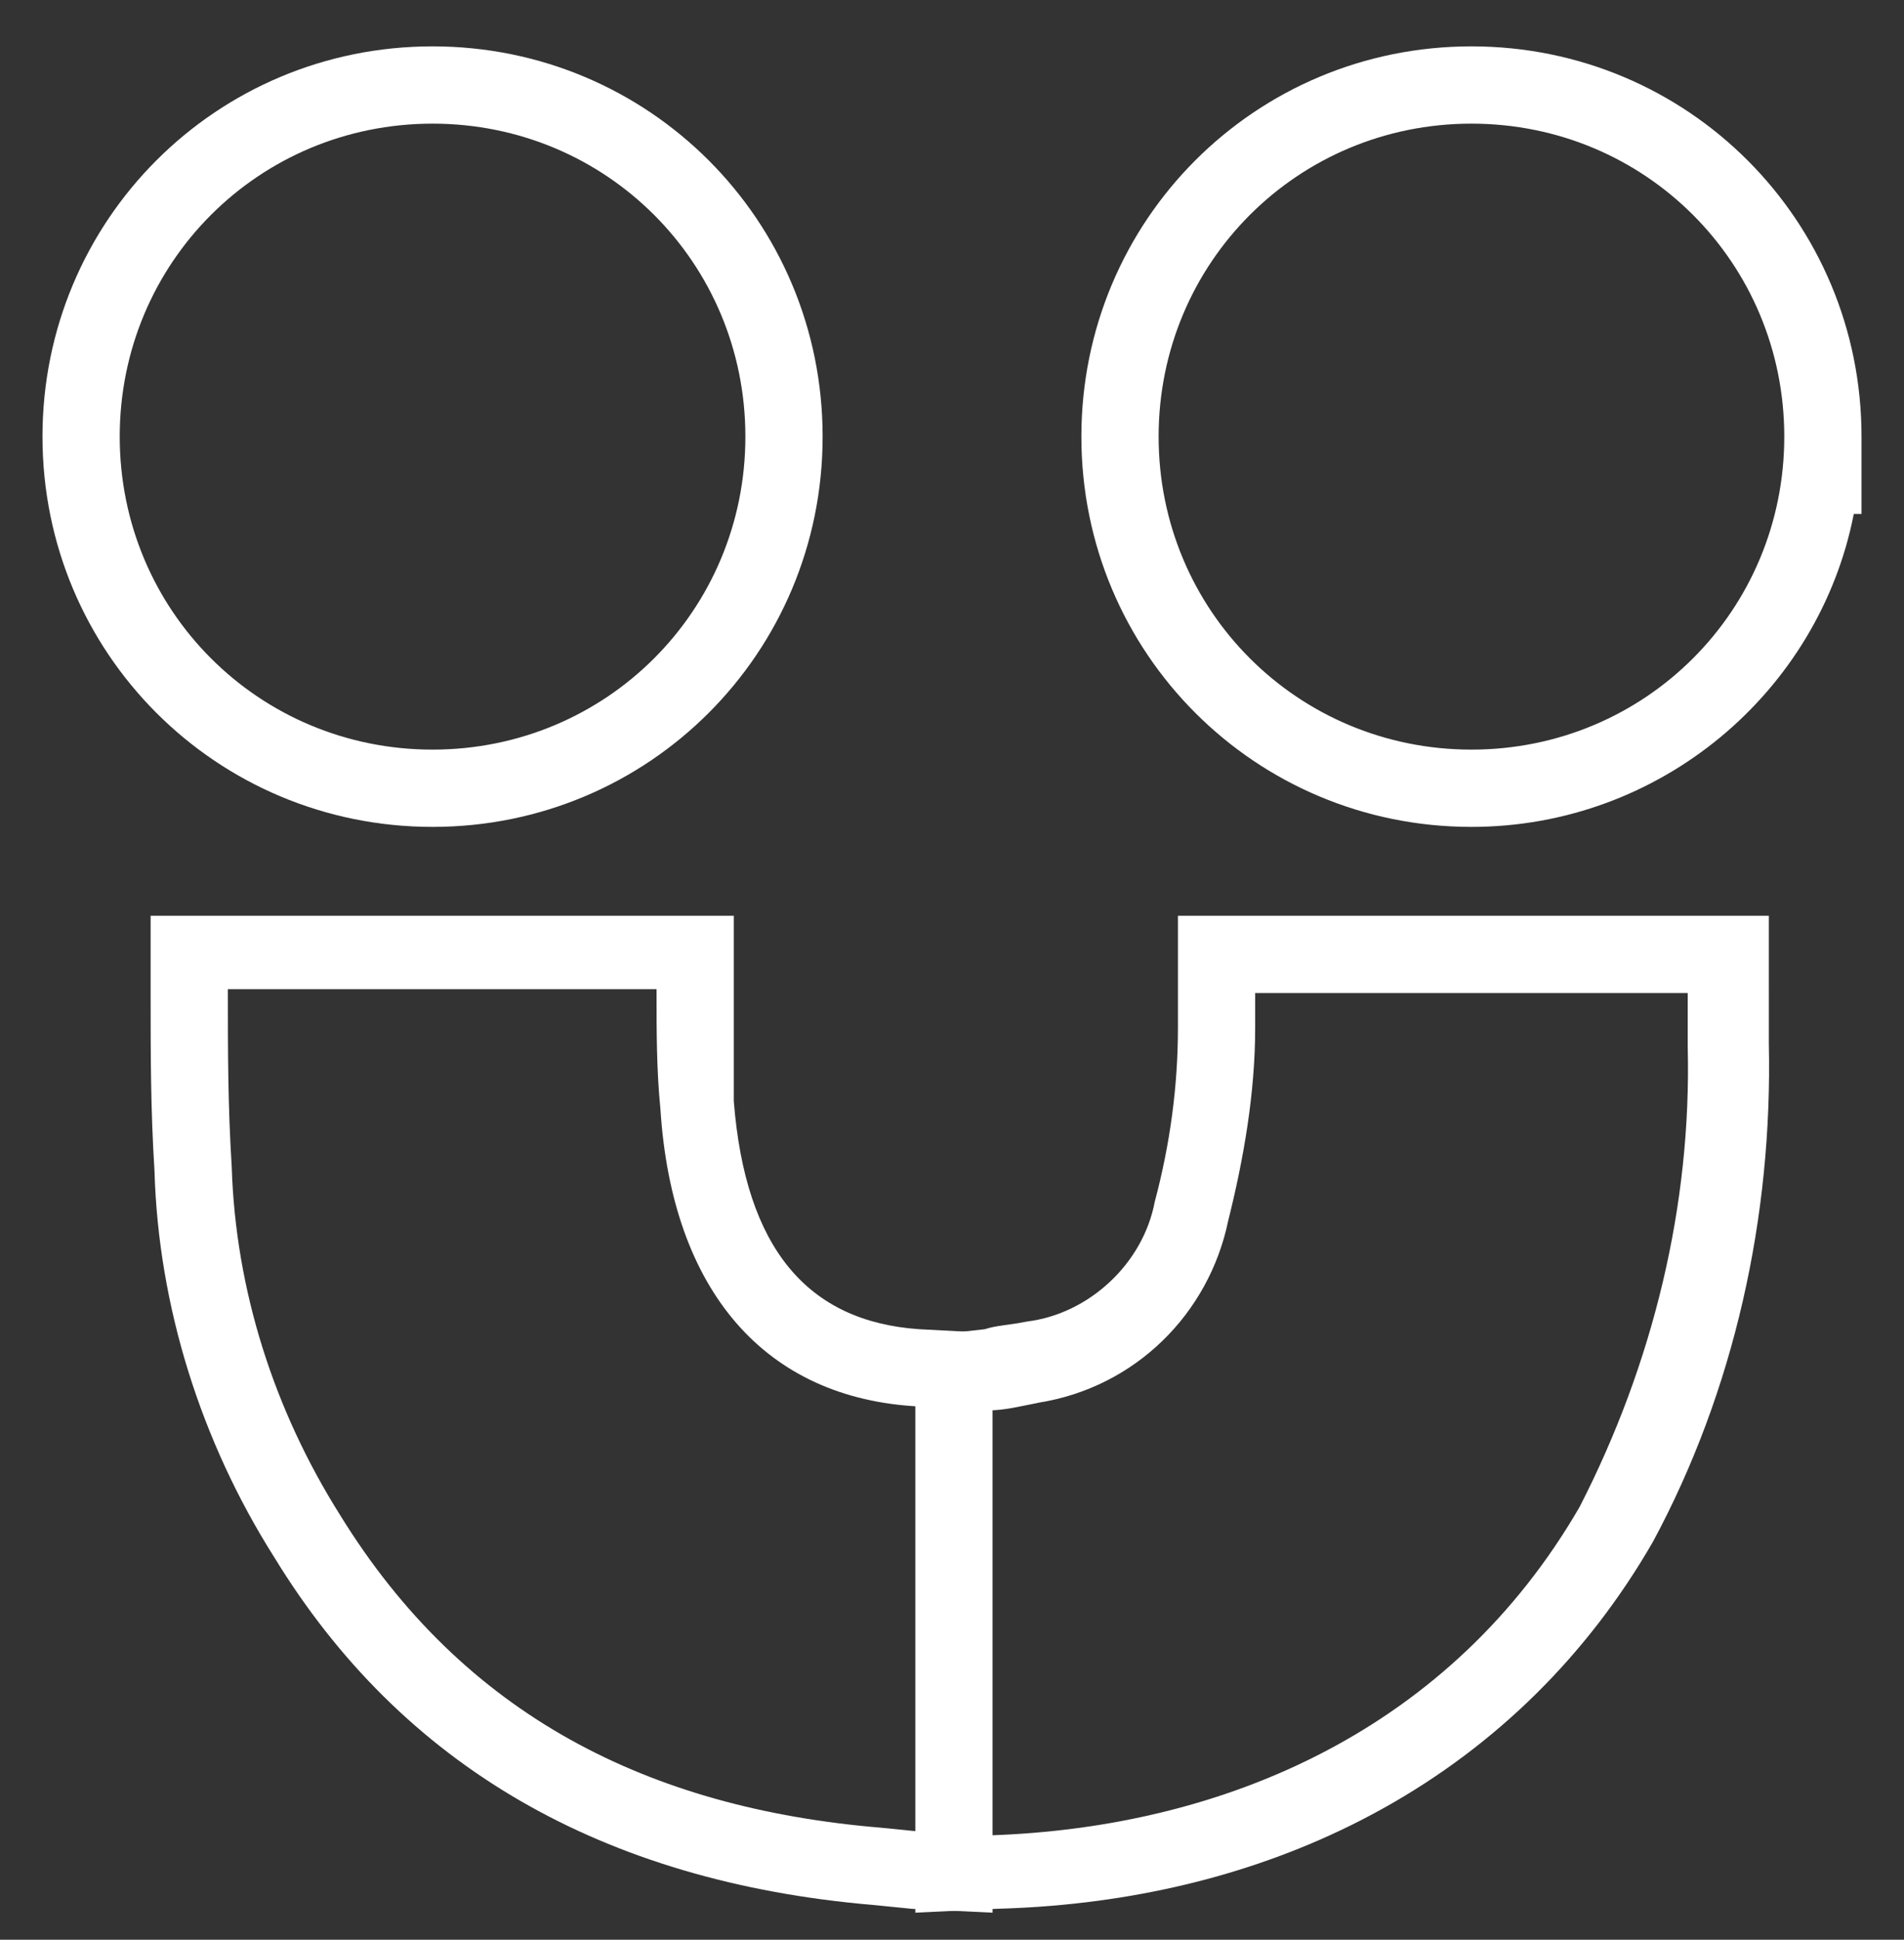
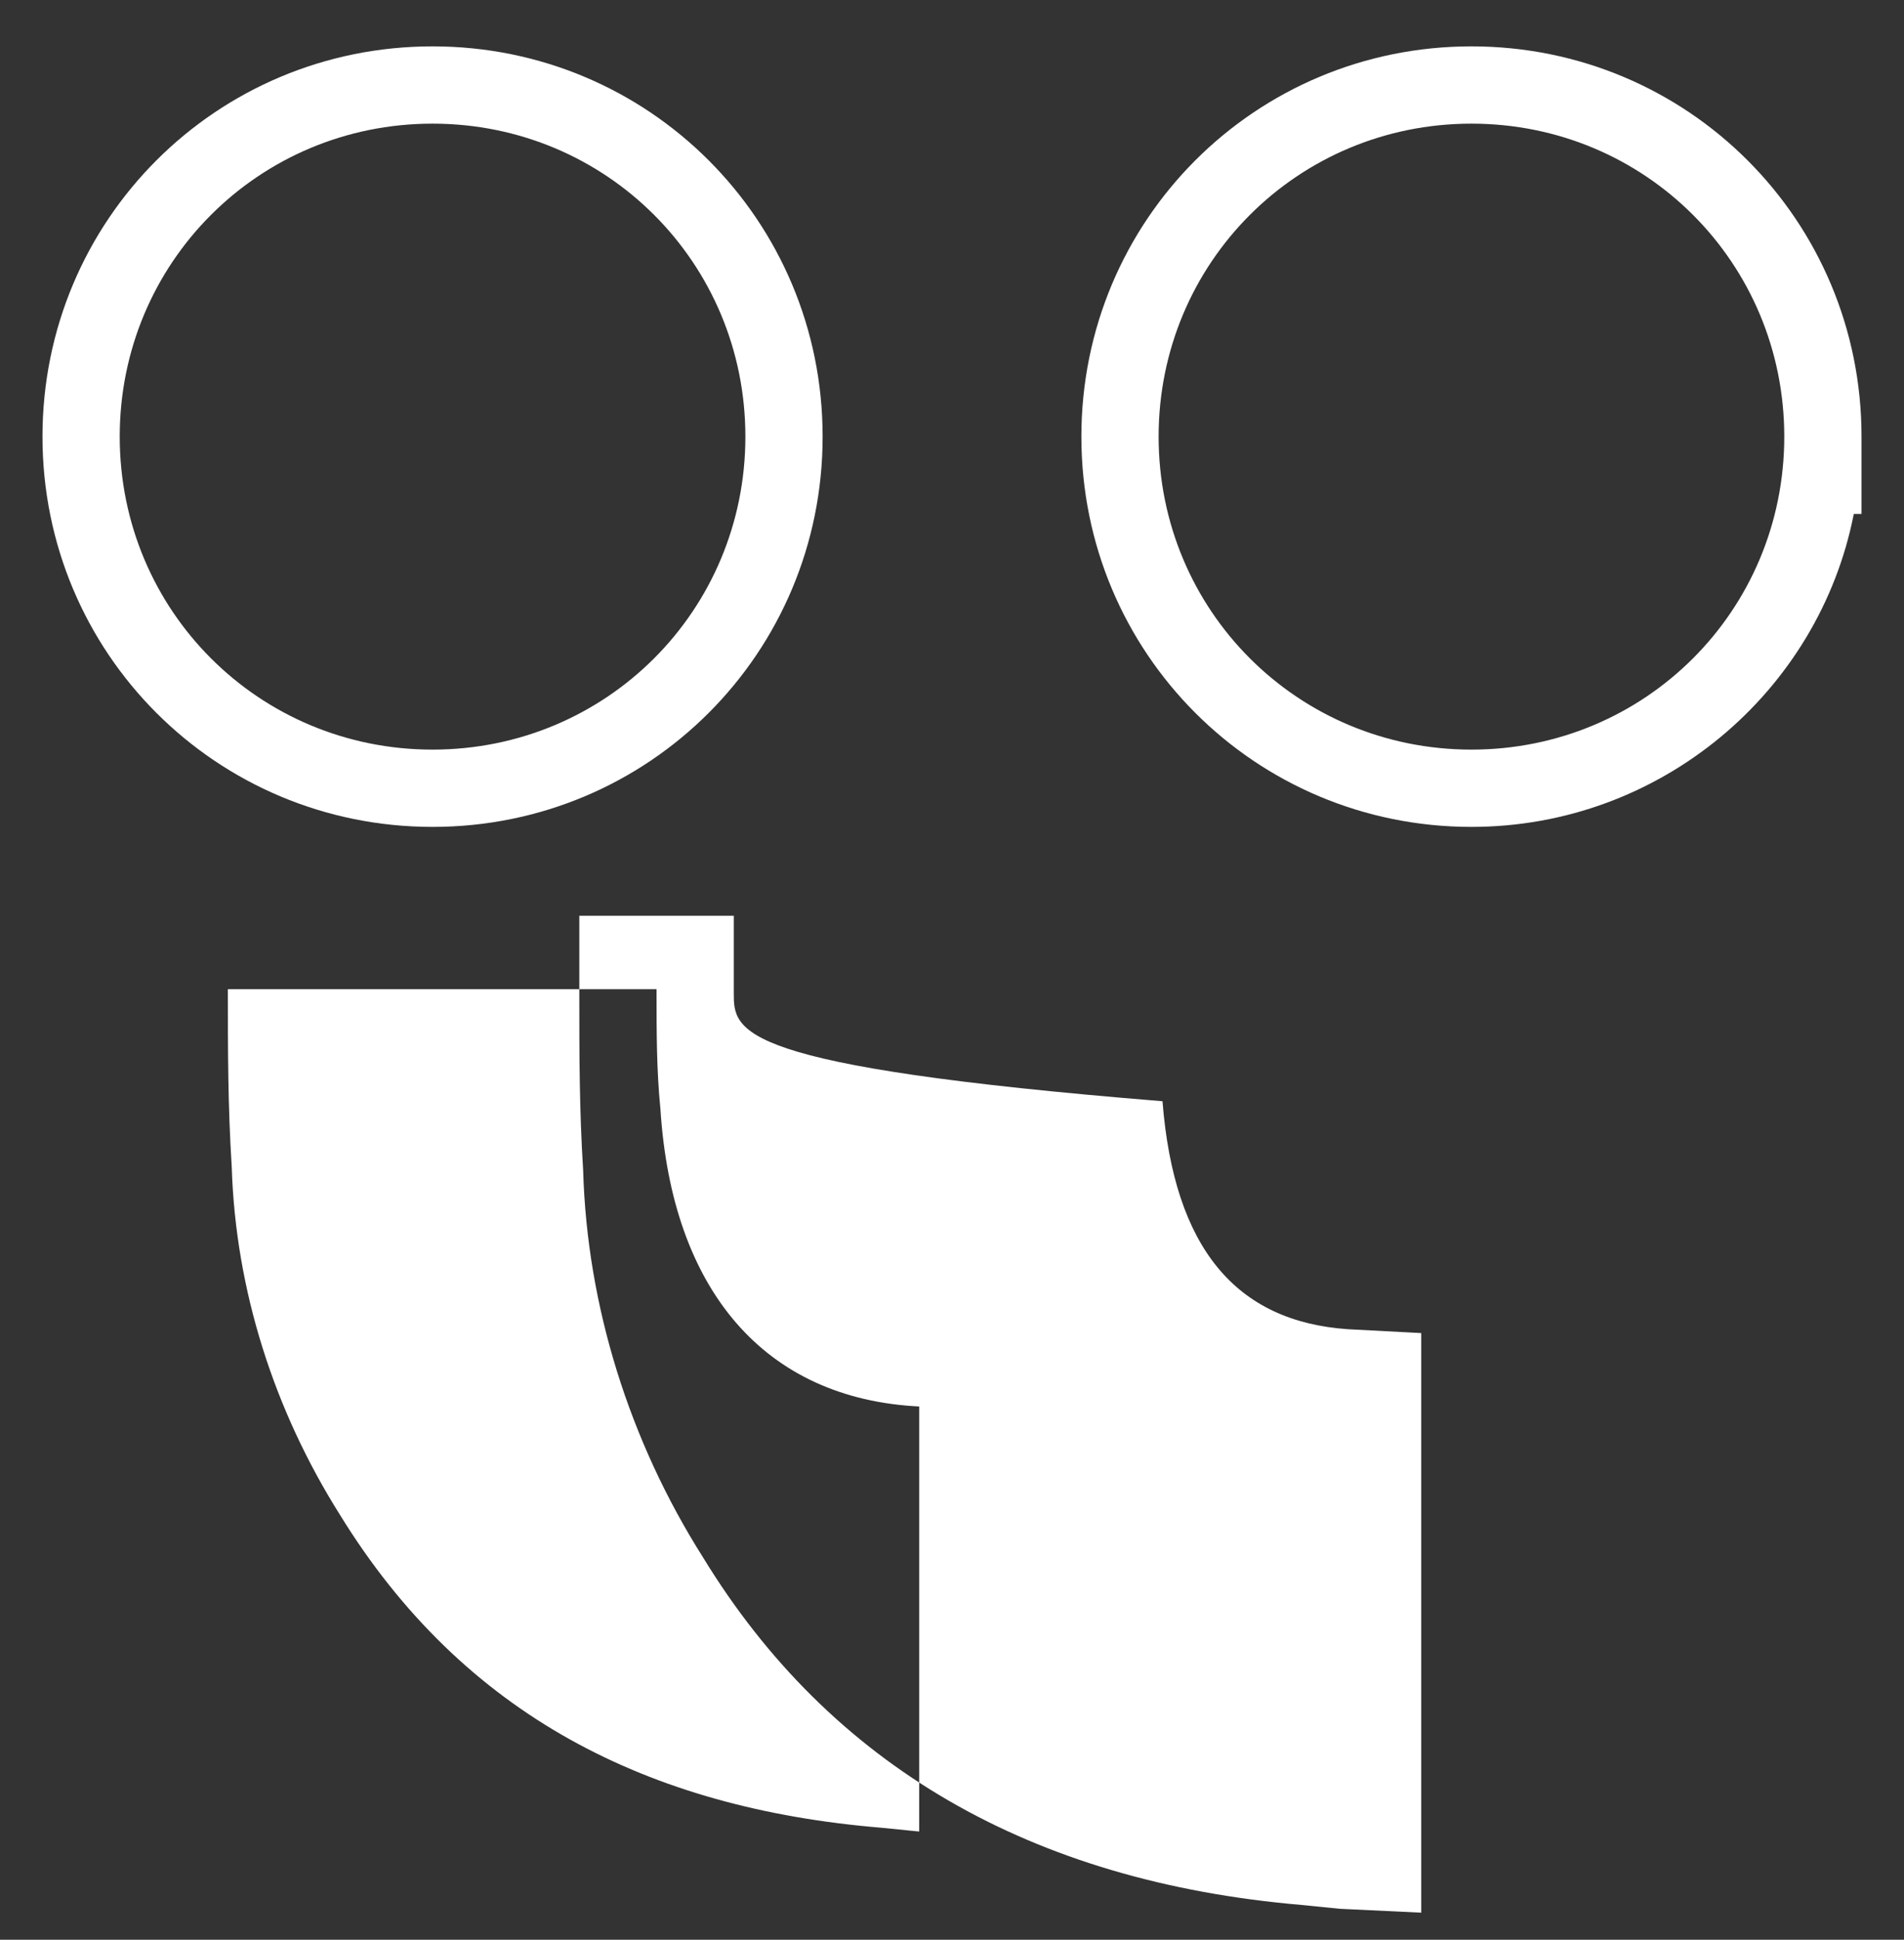
<svg xmlns="http://www.w3.org/2000/svg" version="1.1" id="Layer_1" x="0px" y="0px" viewBox="0 0 49.3 50.2" style="enable-background:new 0 0 49.3 50.2;" xml:space="preserve">
  <rect x="0" y="0" width="49.3" height="50.2" fill="#333333" stroke="none" />
  <style type="text/css">
	.st0{fill:#FFFFFF;}
</style>
  <g>
    <g>
-       <path class="st0" d="M17,25.7c0,1,0,2,0.1,3c0.3,4.7,2.7,7.5,6.7,7.7v11l-1-0.1c-6-0.5-10.8-2.9-14-8.1c-1.7-2.7-2.7-5.8-2.8-9    c-0.1-1.6-0.1-3-0.1-4.6H17 M19,23.7h-2H5.9h-2v2c0,1.6,0,3,0.1,4.6c0.1,3.5,1.2,7,3.1,10c3.3,5.4,8.5,8.4,15.5,9l0,0l0,0l1,0.1    l2.1,0.1v-2.1v-11v-1.9l-1.9-0.1c-2.9-0.2-4.5-2.1-4.8-5.9C19,27.6,19,26.7,19,25.7V23.7L19,23.7z" />
+       <path class="st0" d="M17,25.7c0,1,0,2,0.1,3c0.3,4.7,2.7,7.5,6.7,7.7v11l-1-0.1c-6-0.5-10.8-2.9-14-8.1c-1.7-2.7-2.7-5.8-2.8-9    c-0.1-1.6-0.1-3-0.1-4.6H17 M19,23.7h-2h-2v2c0,1.6,0,3,0.1,4.6c0.1,3.5,1.2,7,3.1,10c3.3,5.4,8.5,8.4,15.5,9l0,0l0,0l1,0.1    l2.1,0.1v-2.1v-11v-1.9l-1.9-0.1c-2.9-0.2-4.5-2.1-4.8-5.9C19,27.6,19,26.7,19,25.7V23.7L19,23.7z" />
    </g>
    <g>
      <path class="st0" d="M11.2,3.2c4.5,0,8.1,3.6,8.1,8.1c0,0,0,0,0,0c0,4.5-3.6,8.1-8.1,8.1s-8.1-3.6-8.1-8.1S6.7,3.2,11.2,3.2    C11.2,3.2,11.2,3.2,11.2,3.2 M11.2,1.2L11.2,1.2C5.6,1.2,1.1,5.7,1.1,11.3s4.5,10.1,10.1,10.1s10.1-4.5,10.1-10.1    C21.3,5.7,16.8,1.2,11.2,1.2L11.2,1.2z" />
    </g>
    <g>
      <path class="st0" d="M38.1,3.2C38.1,3.2,38.1,3.2,38.1,3.2c4.5,0,8.1,3.6,8.1,8.1h0c0,4.5-3.6,8.1-8.1,8.1c-4.5,0-8.1-3.6-8.1-8.1    C30,6.8,33.6,3.2,38.1,3.2 M38.1,1.2C32.5,1.2,28,5.7,28,11.3c0,5.6,4.5,10.1,10.1,10.1c4.9,0,9-3.5,9.9-8.1h0.2l0-2    C48.2,5.7,43.7,1.2,38.1,1.2L38.1,1.2L38.1,1.2L38.1,1.2z" />
    </g>
    <g>
-       <path class="st0" d="M43.7,25.7c0,0.5,0,0.9,0,1.4c0.1,4.1-0.9,8.2-2.8,11.9c-3.3,5.7-9.1,8.3-15.3,8.5v-11c0.4,0,0.8-0.1,1.3-0.2    c2.5-0.4,4.4-2.3,4.9-4.7c0.4-1.6,0.7-3.3,0.7-5v-0.9H43.7 M45.7,23.7h-2H32.5h-2v2v0.9c0,1.5-0.2,3-0.6,4.5l0,0l0,0    c-0.3,1.6-1.7,2.9-3.3,3.1c-0.5,0.1-0.8,0.1-1.1,0.2l-1.8,0.2v1.8v11v2.1l2.1-0.1c7.5-0.2,13.6-3.6,17-9.5l0,0l0,0    c2.1-3.9,3.1-8.4,3-12.9l0-1.4V23.7L45.7,23.7z" />
-     </g>
+       </g>
  </g>
</svg>